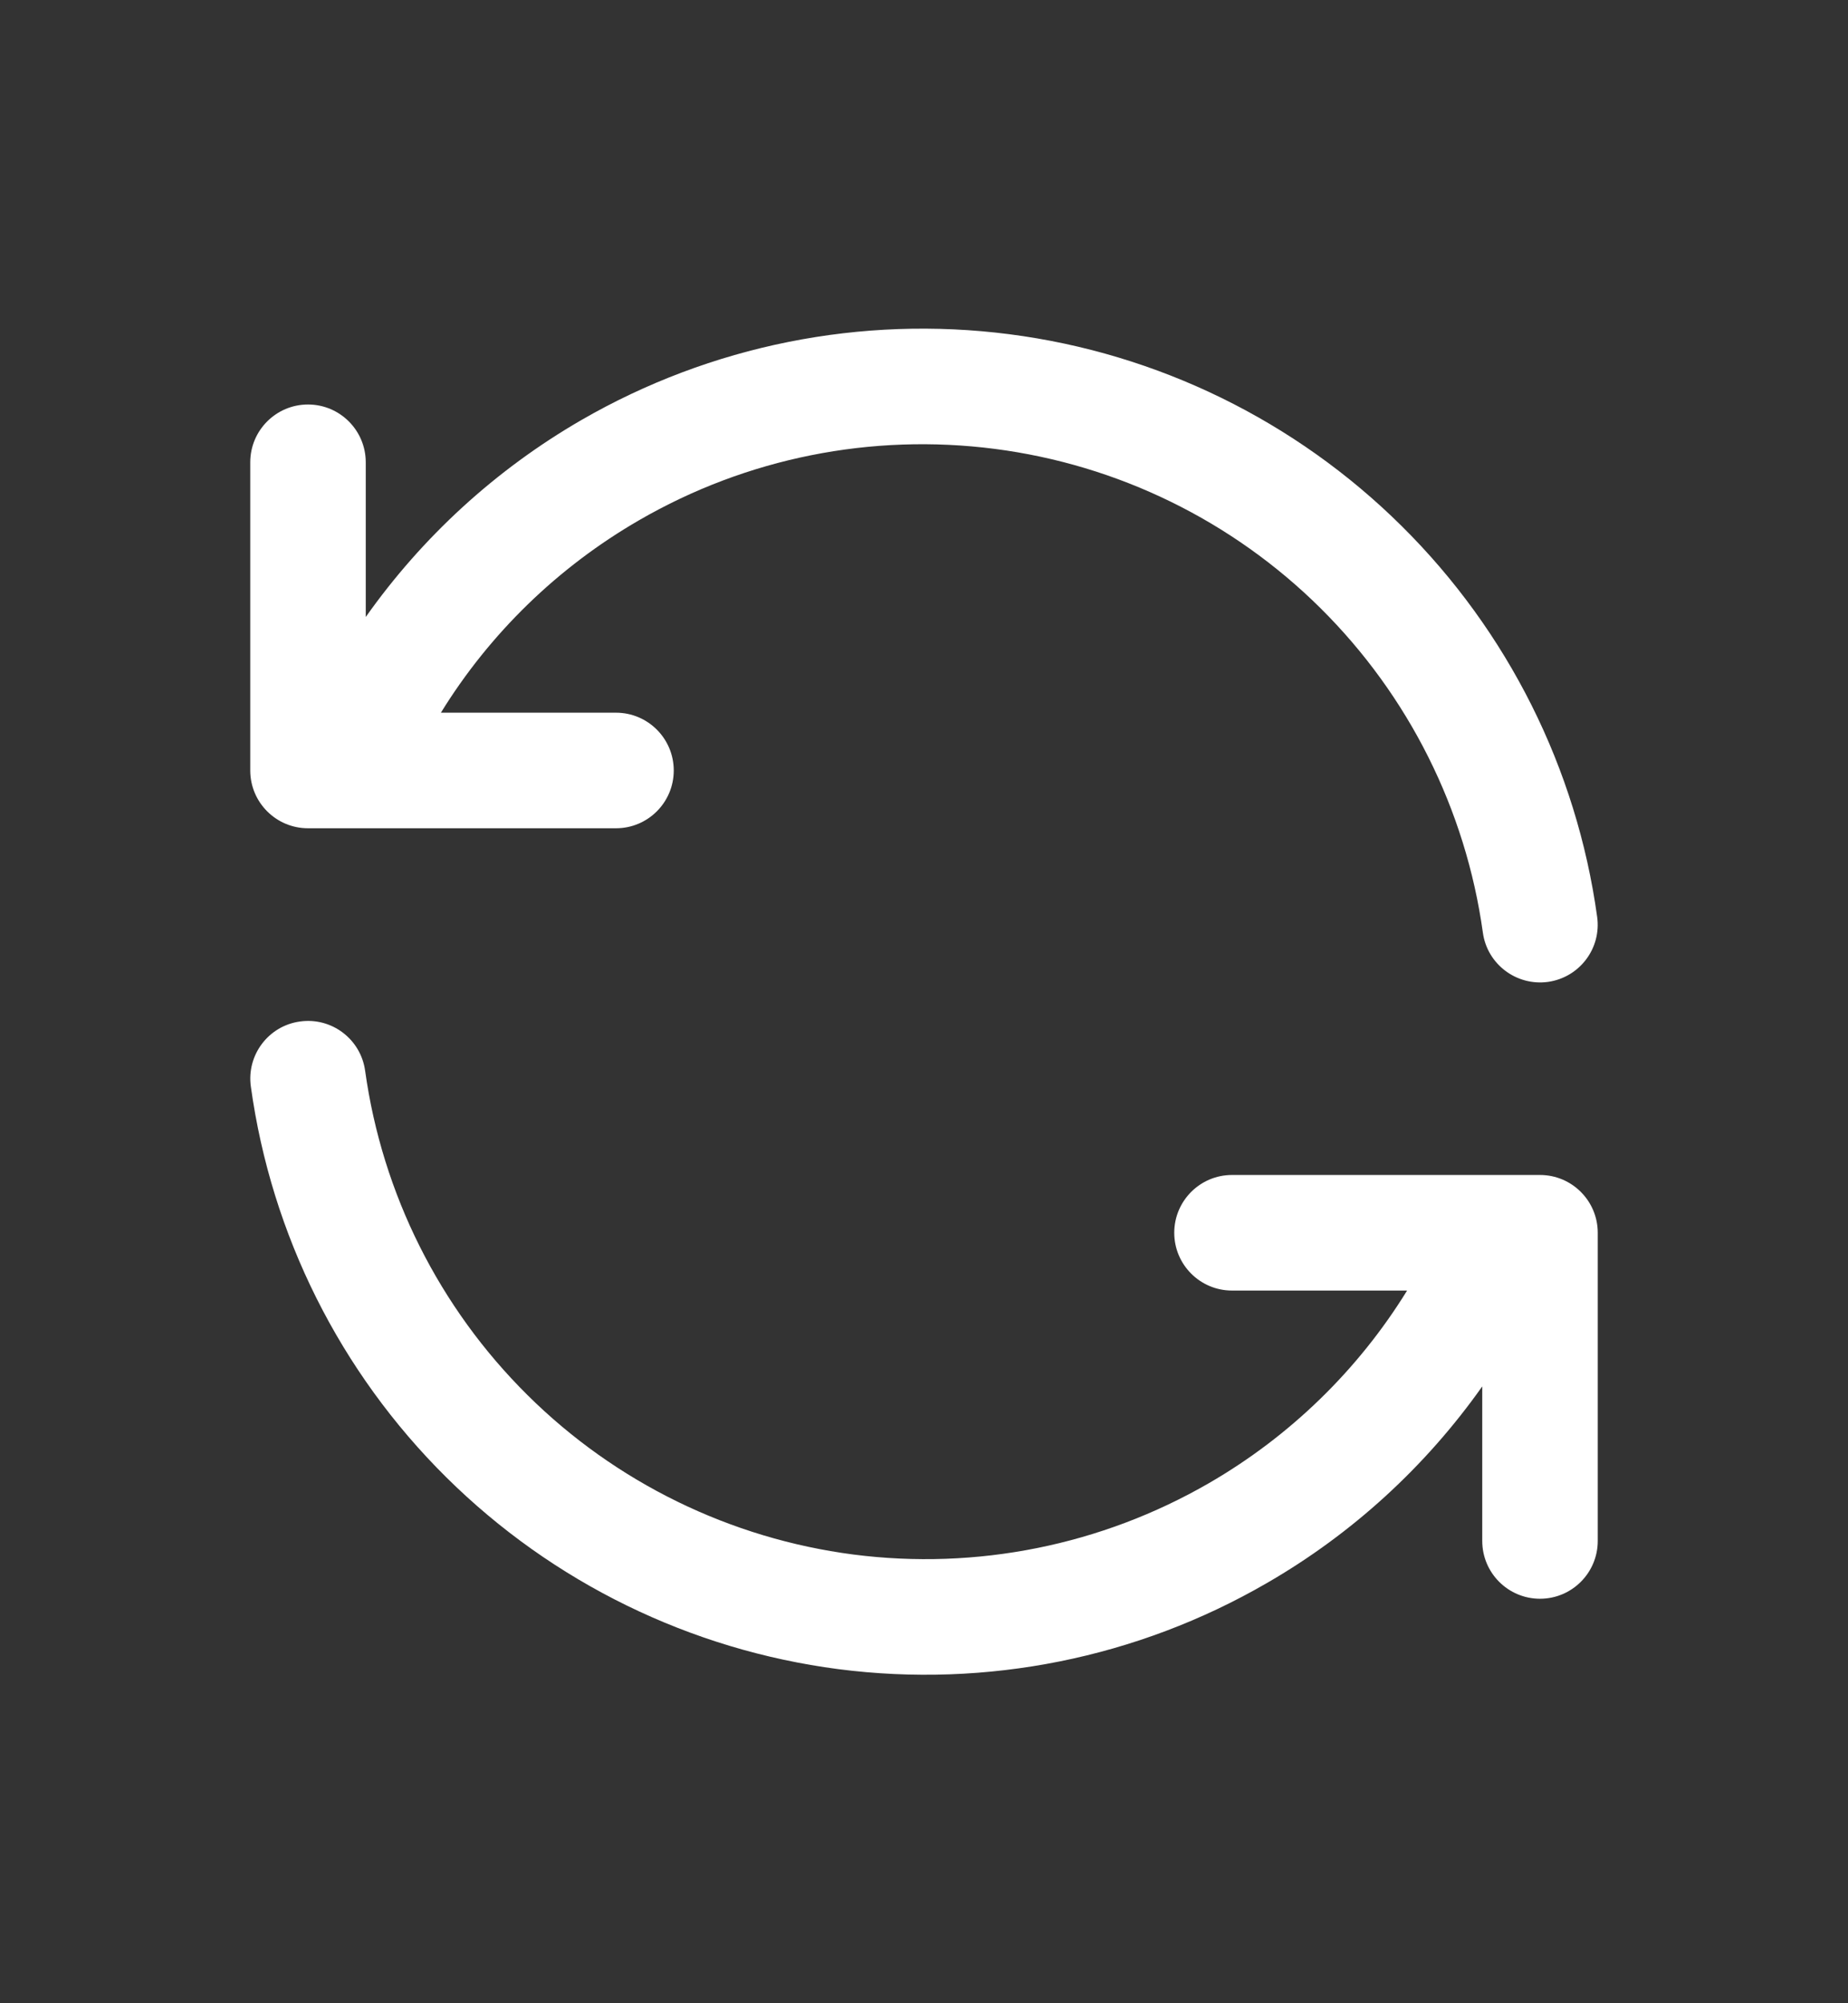
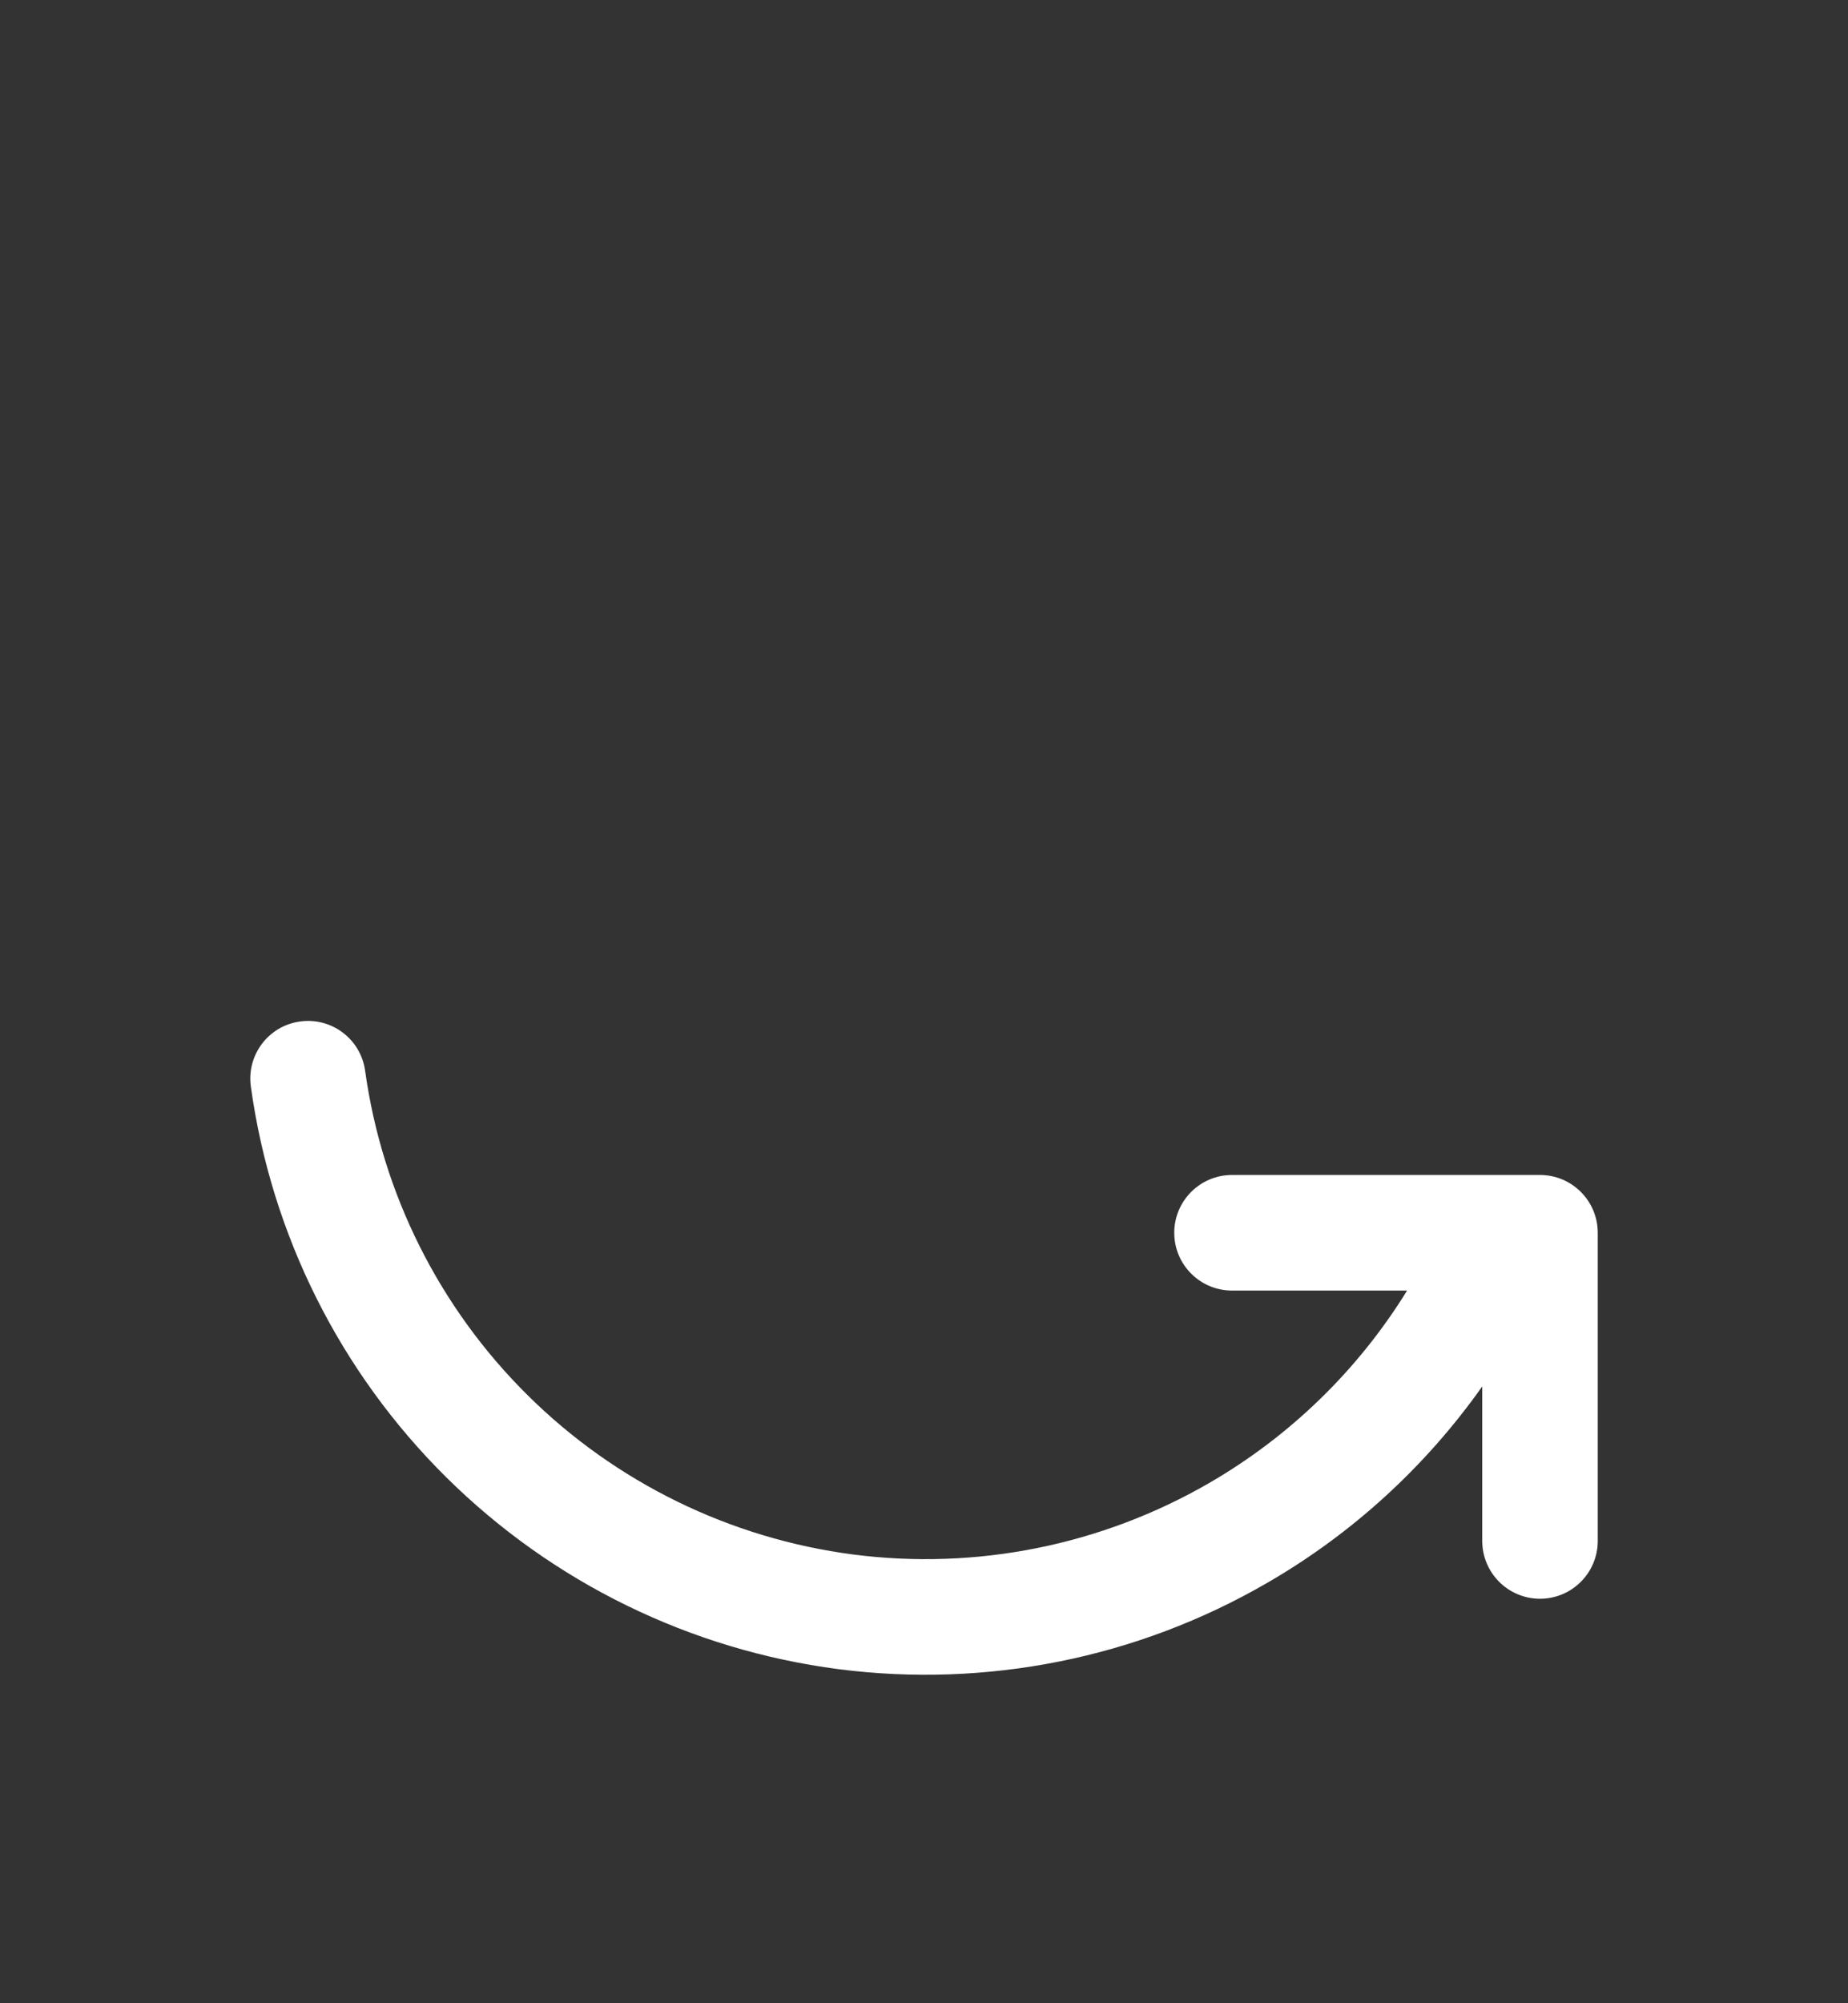
<svg xmlns="http://www.w3.org/2000/svg" width="12" height="13" viewBox="0 0 12 13">
  <rect x="0" y="0" width="12" height="13" fill="#333333" stroke="none" />
-   <path fill-rule="evenodd" clip-rule="evenodd" d="M3.775 2.726C4.615 2.241 5.592 2.045 6.555 2.169C7.517 2.293 8.413 2.731 9.102 3.414C9.792 4.097 10.238 4.987 10.371 5.949C10.4 6.154 10.257 6.343 10.052 6.372C9.847 6.4 9.657 6.257 9.629 6.052C9.518 5.254 9.147 4.514 8.575 3.947C8.002 3.379 7.258 3.016 6.459 2.913C5.659 2.81 4.848 2.972 4.15 3.376C3.622 3.681 3.18 4.111 2.863 4.625H4C4.207 4.625 4.375 4.793 4.375 5C4.375 5.207 4.207 5.375 4 5.375H2.258C2.253 5.375 2.247 5.375 2.241 5.375H2C1.793 5.375 1.625 5.207 1.625 5V3C1.625 2.793 1.793 2.625 2 2.625C2.207 2.625 2.375 2.793 2.375 3V4.004C2.742 3.485 3.218 3.048 3.775 2.726Z" fill="#FFFFFF" />
  <path fill-rule="evenodd" clip-rule="evenodd" d="M1.948 6.629C2.154 6.6 2.343 6.744 2.371 6.949C2.482 7.747 2.853 8.487 3.426 9.054C3.998 9.621 4.742 9.984 5.541 10.088C6.341 10.191 7.152 10.028 7.85 9.625C8.378 9.32 8.82 8.889 9.137 8.375H8C7.793 8.375 7.625 8.207 7.625 8C7.625 7.793 7.793 7.625 8 7.625H9.742C9.747 7.625 9.753 7.625 9.759 7.625H10C10.207 7.625 10.375 7.793 10.375 8V10C10.375 10.207 10.207 10.375 10 10.375C9.793 10.375 9.625 10.207 9.625 10V8.997C9.258 9.516 8.782 9.953 8.225 10.274C7.385 10.76 6.408 10.956 5.445 10.832C4.483 10.707 3.588 10.27 2.898 9.587C2.208 8.904 1.762 8.013 1.629 7.052C1.6 6.847 1.743 6.657 1.948 6.629Z" fill="#FFFFFF" />
</svg>